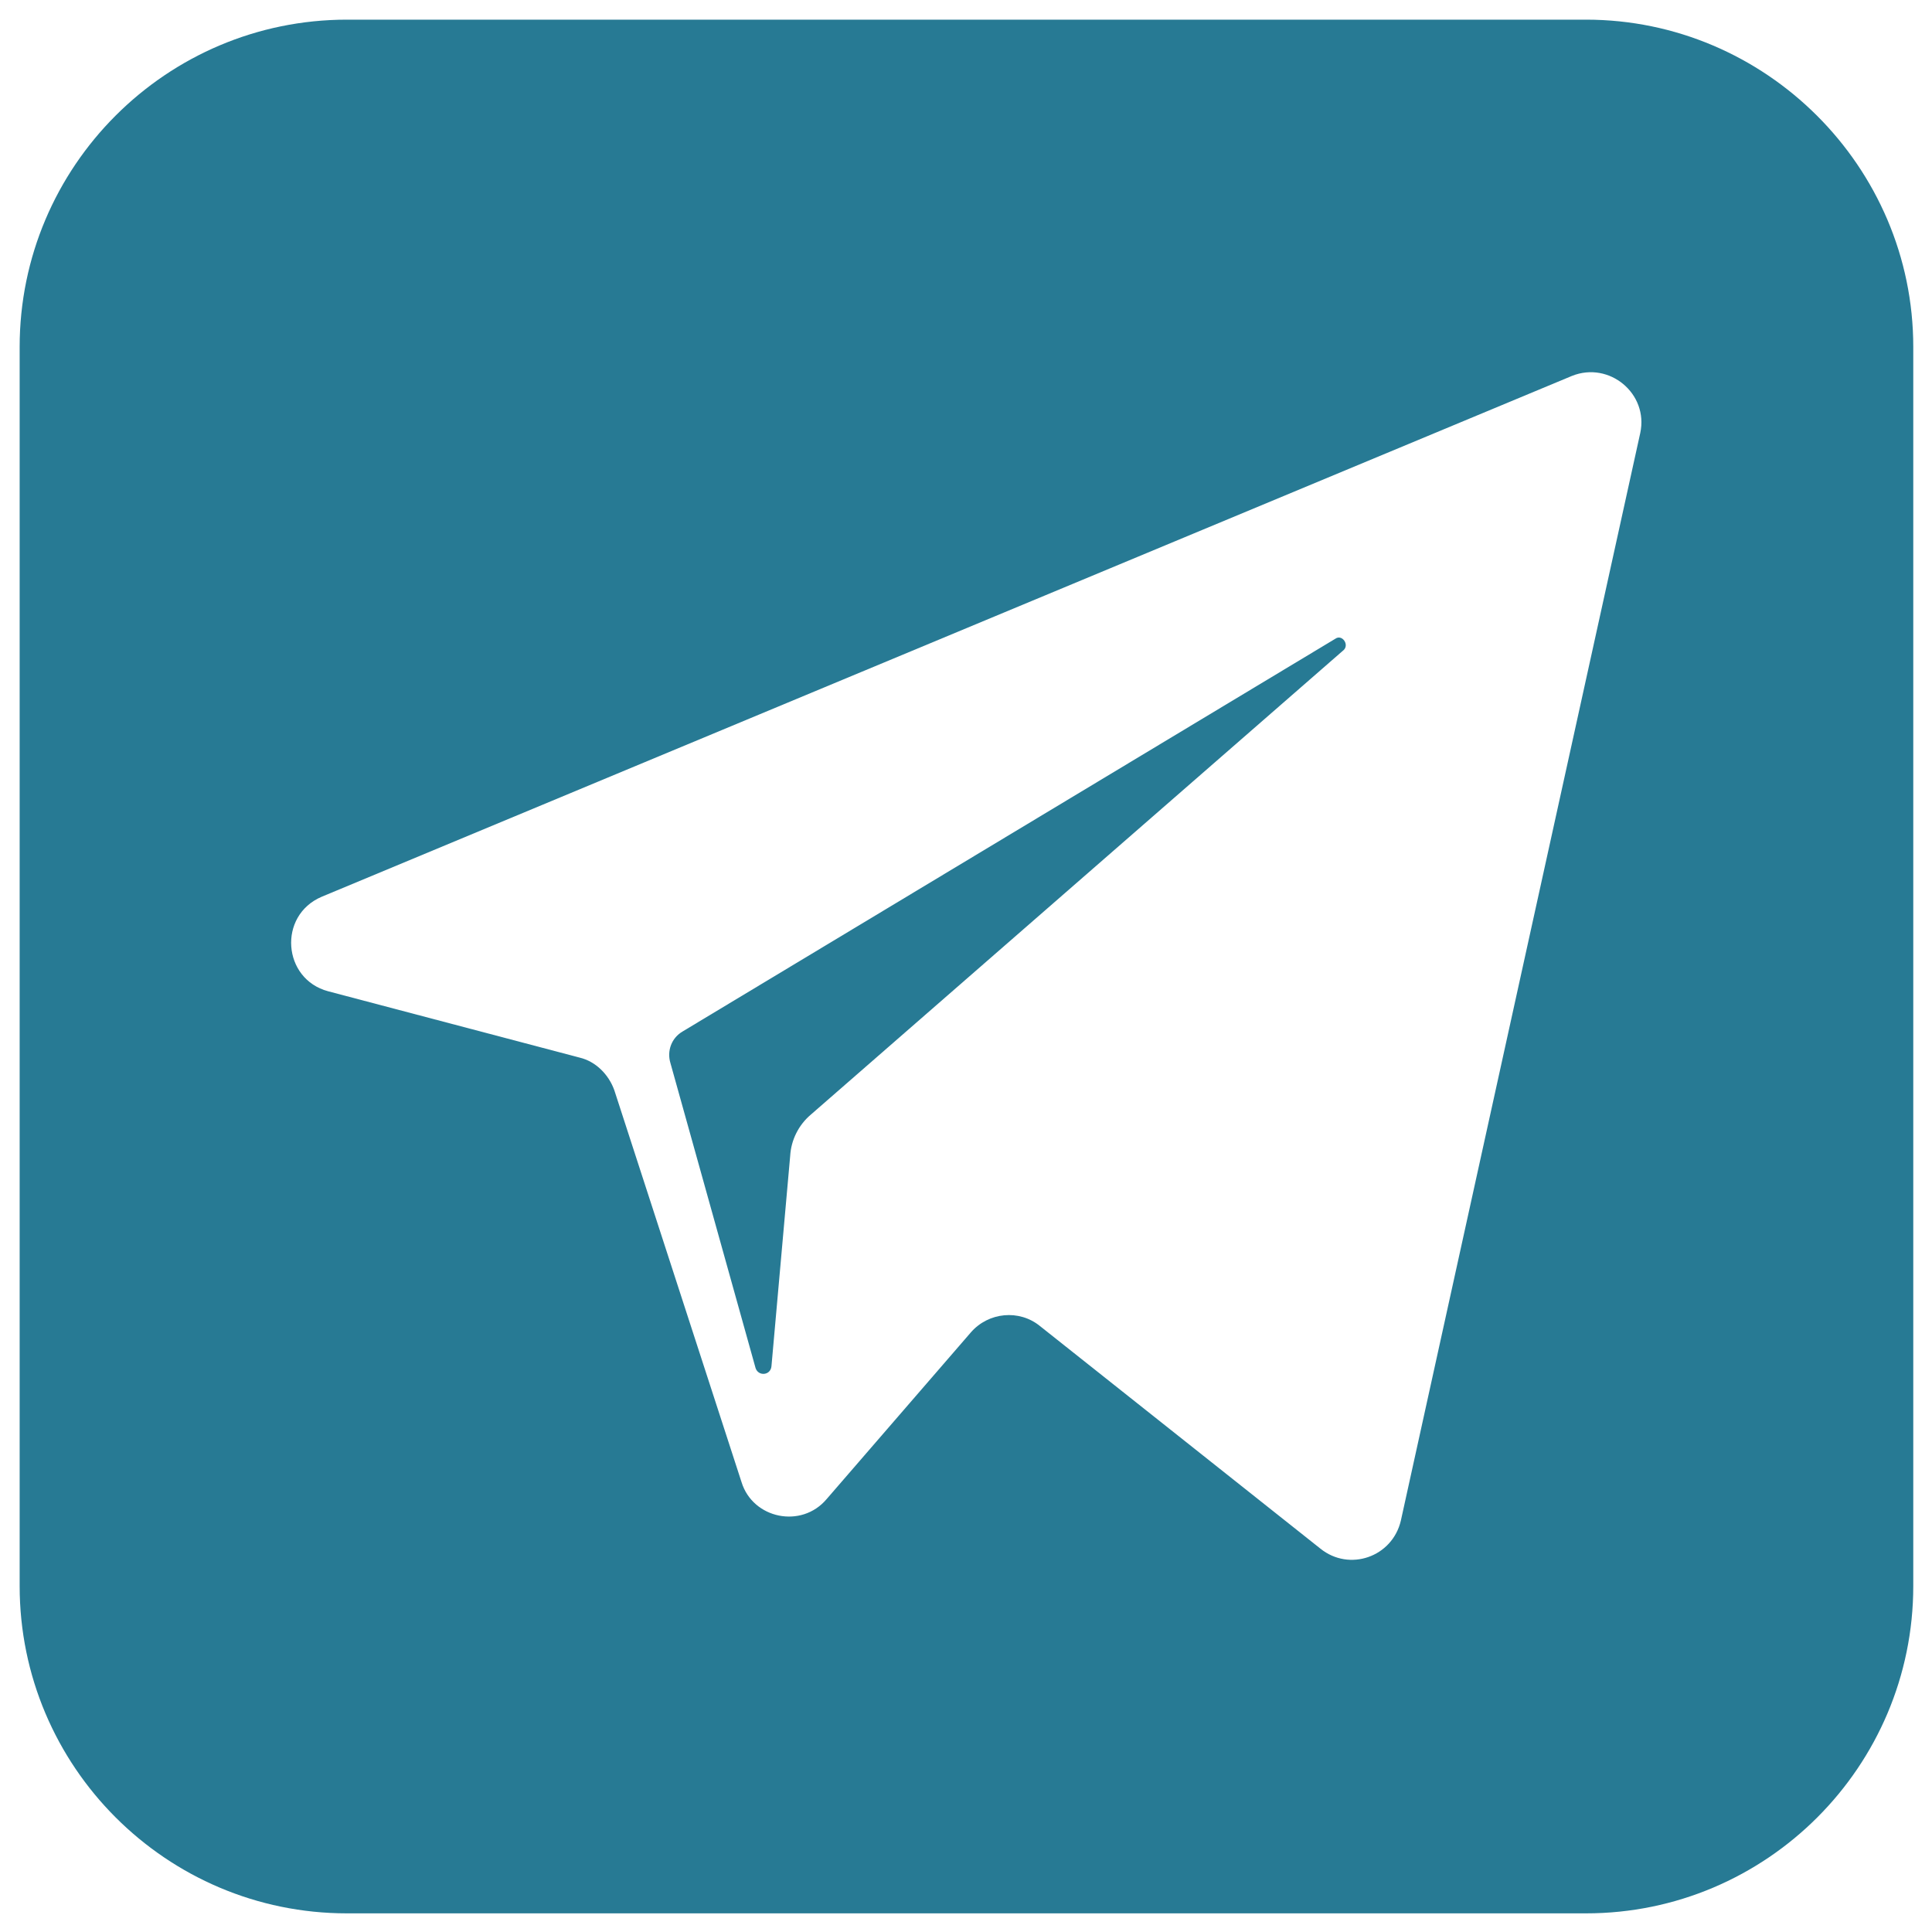
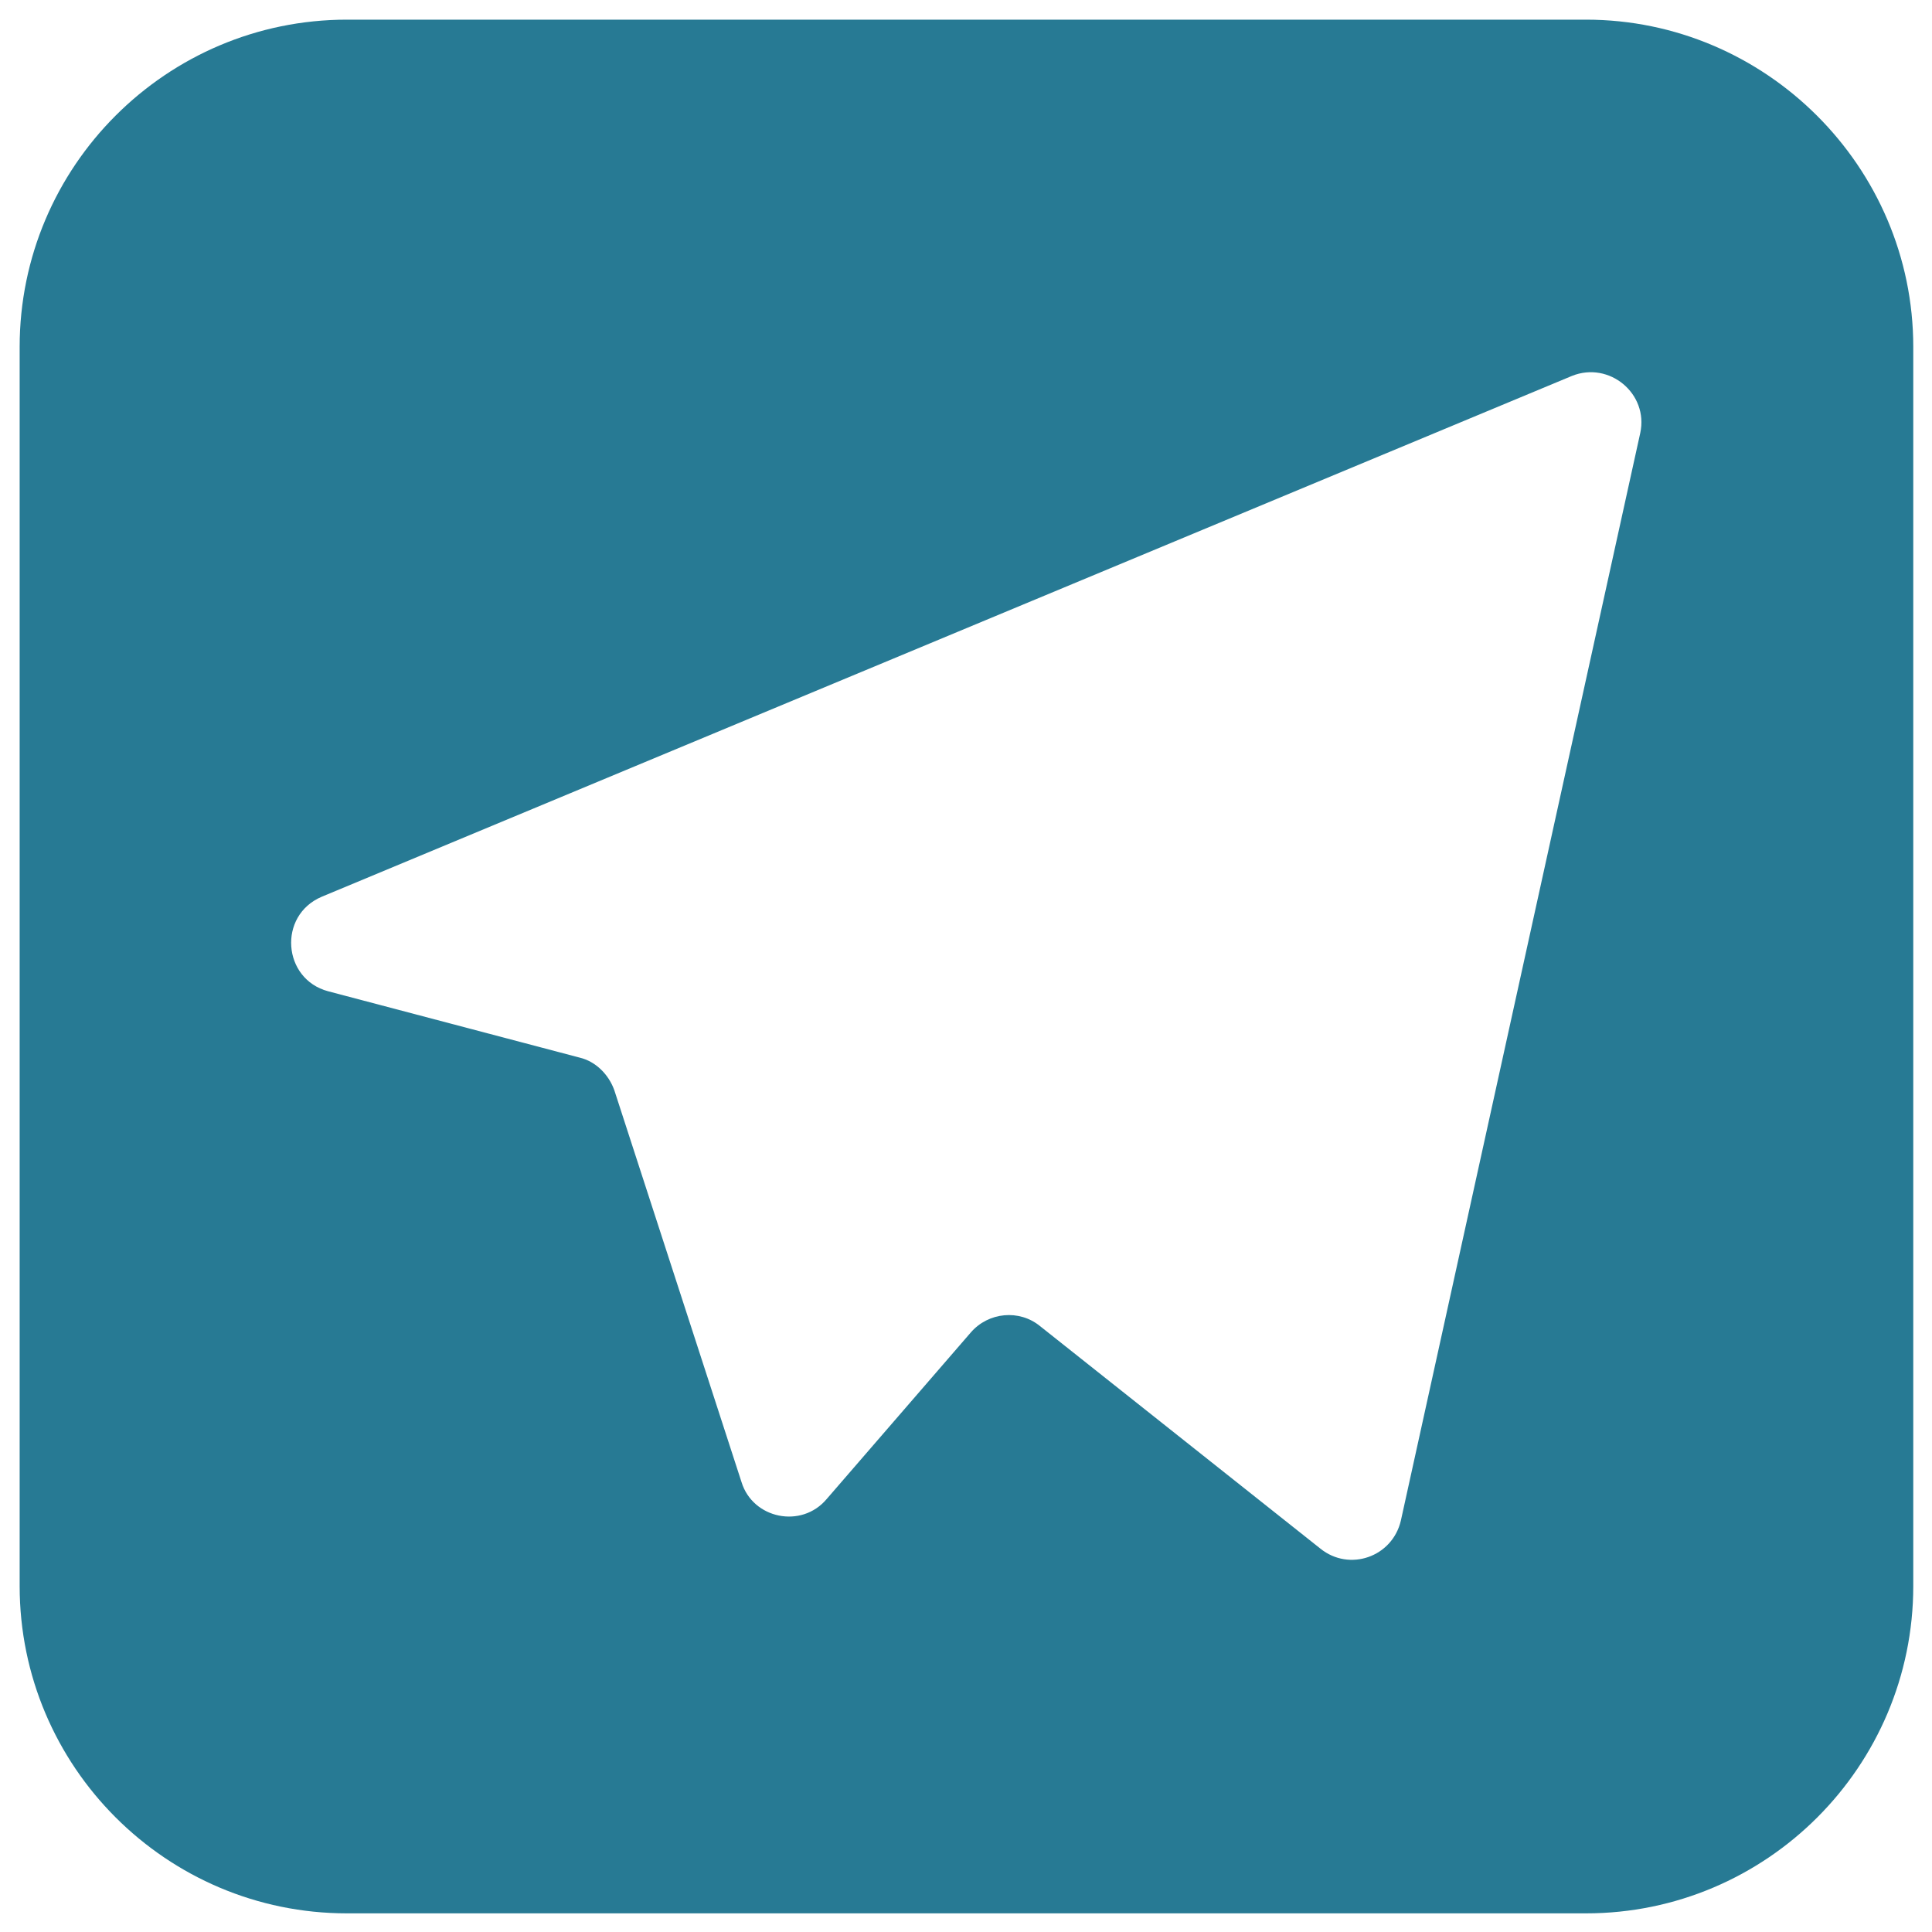
<svg xmlns="http://www.w3.org/2000/svg" width="23" height="23" viewBox="0 0 23 23" fill="none">
-   <path d="M15.897 7.604L8.127 12.279C7.993 12.357 7.937 12.513 7.982 12.658L8.995 16.287C9.028 16.387 9.173 16.376 9.184 16.265L9.407 13.76C9.418 13.571 9.507 13.393 9.652 13.27L15.998 7.737C16.064 7.67 15.975 7.548 15.897 7.604Z" fill="#277A94" />
  <path d="M18.881 0.234H4.13C1.981 0.234 0.234 1.982 0.234 4.13V18.881C0.234 21.03 1.981 22.778 4.13 22.778H18.881C21.03 22.778 22.777 21.03 22.777 18.881V4.13C22.777 1.982 21.018 0.234 18.881 0.234ZM19.527 5.154L16.677 18.102C16.576 18.536 16.064 18.714 15.719 18.436L12.38 15.786C12.135 15.586 11.767 15.619 11.556 15.864L9.841 17.846C9.541 18.202 8.962 18.08 8.828 17.645L7.314 12.981C7.247 12.791 7.091 12.636 6.902 12.591L3.907 11.801C3.362 11.656 3.306 10.899 3.829 10.676L18.714 4.475C19.159 4.297 19.627 4.687 19.527 5.154Z" fill="#277A94" />
</svg>